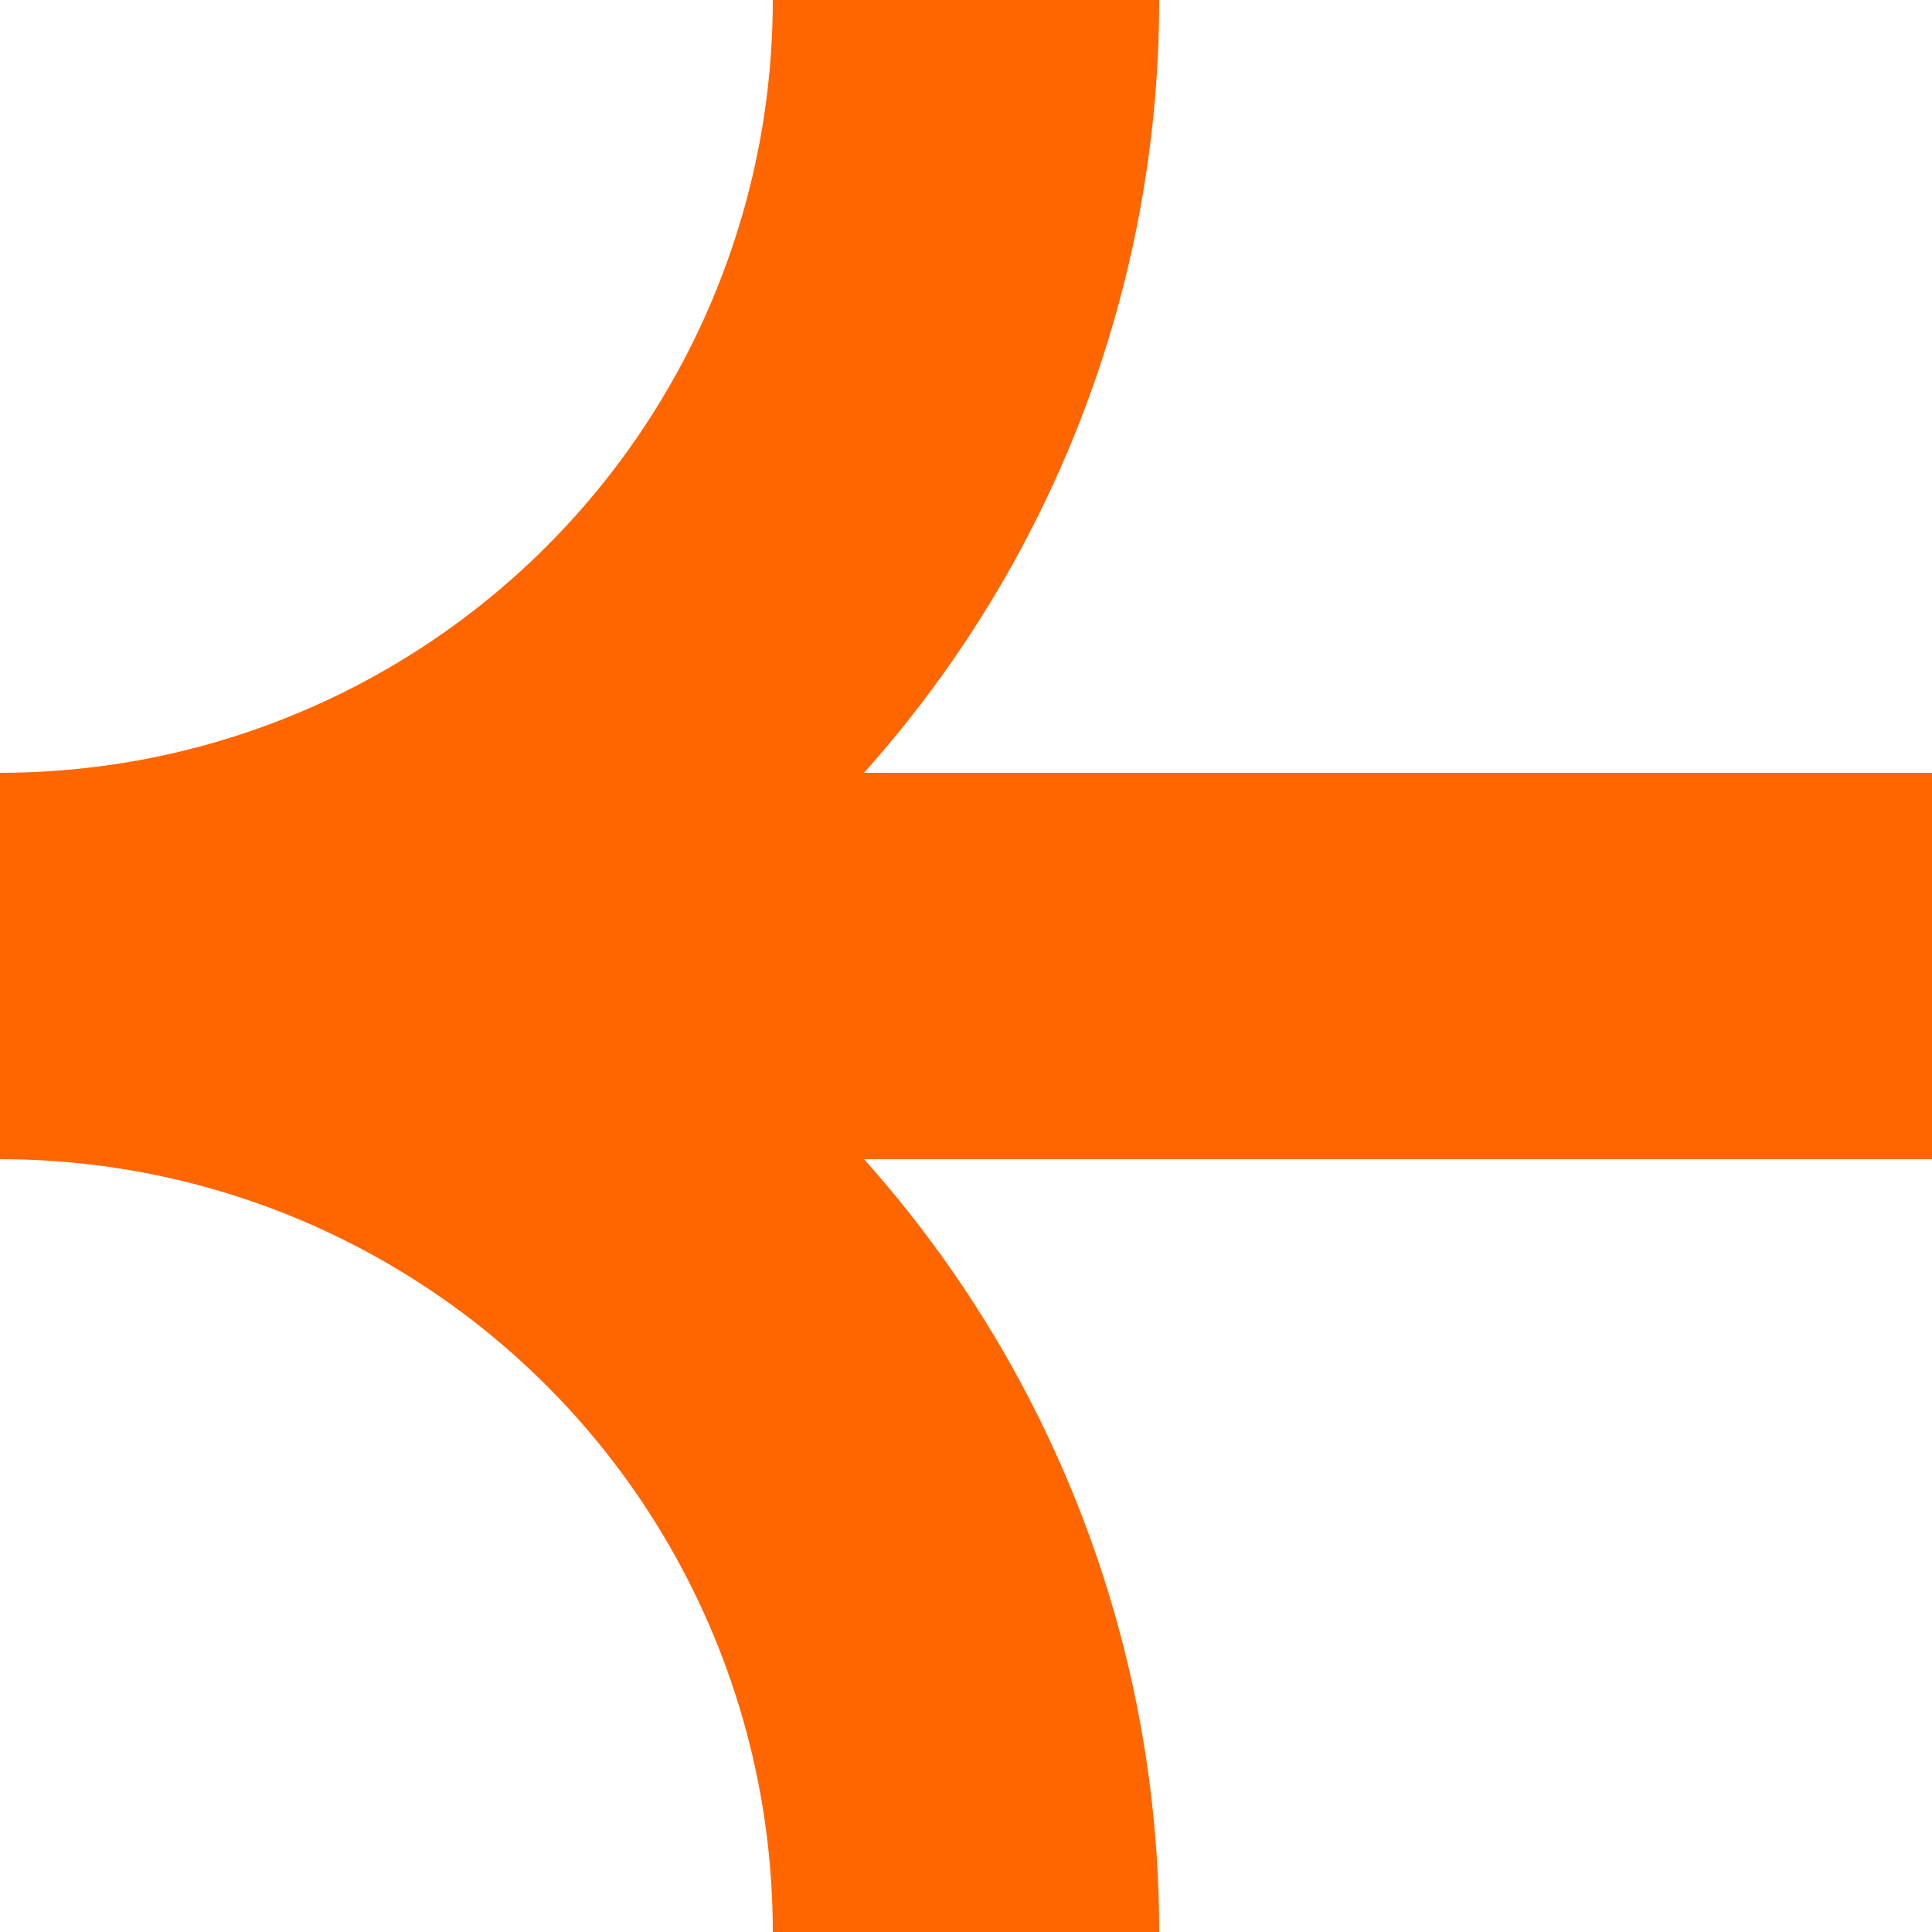
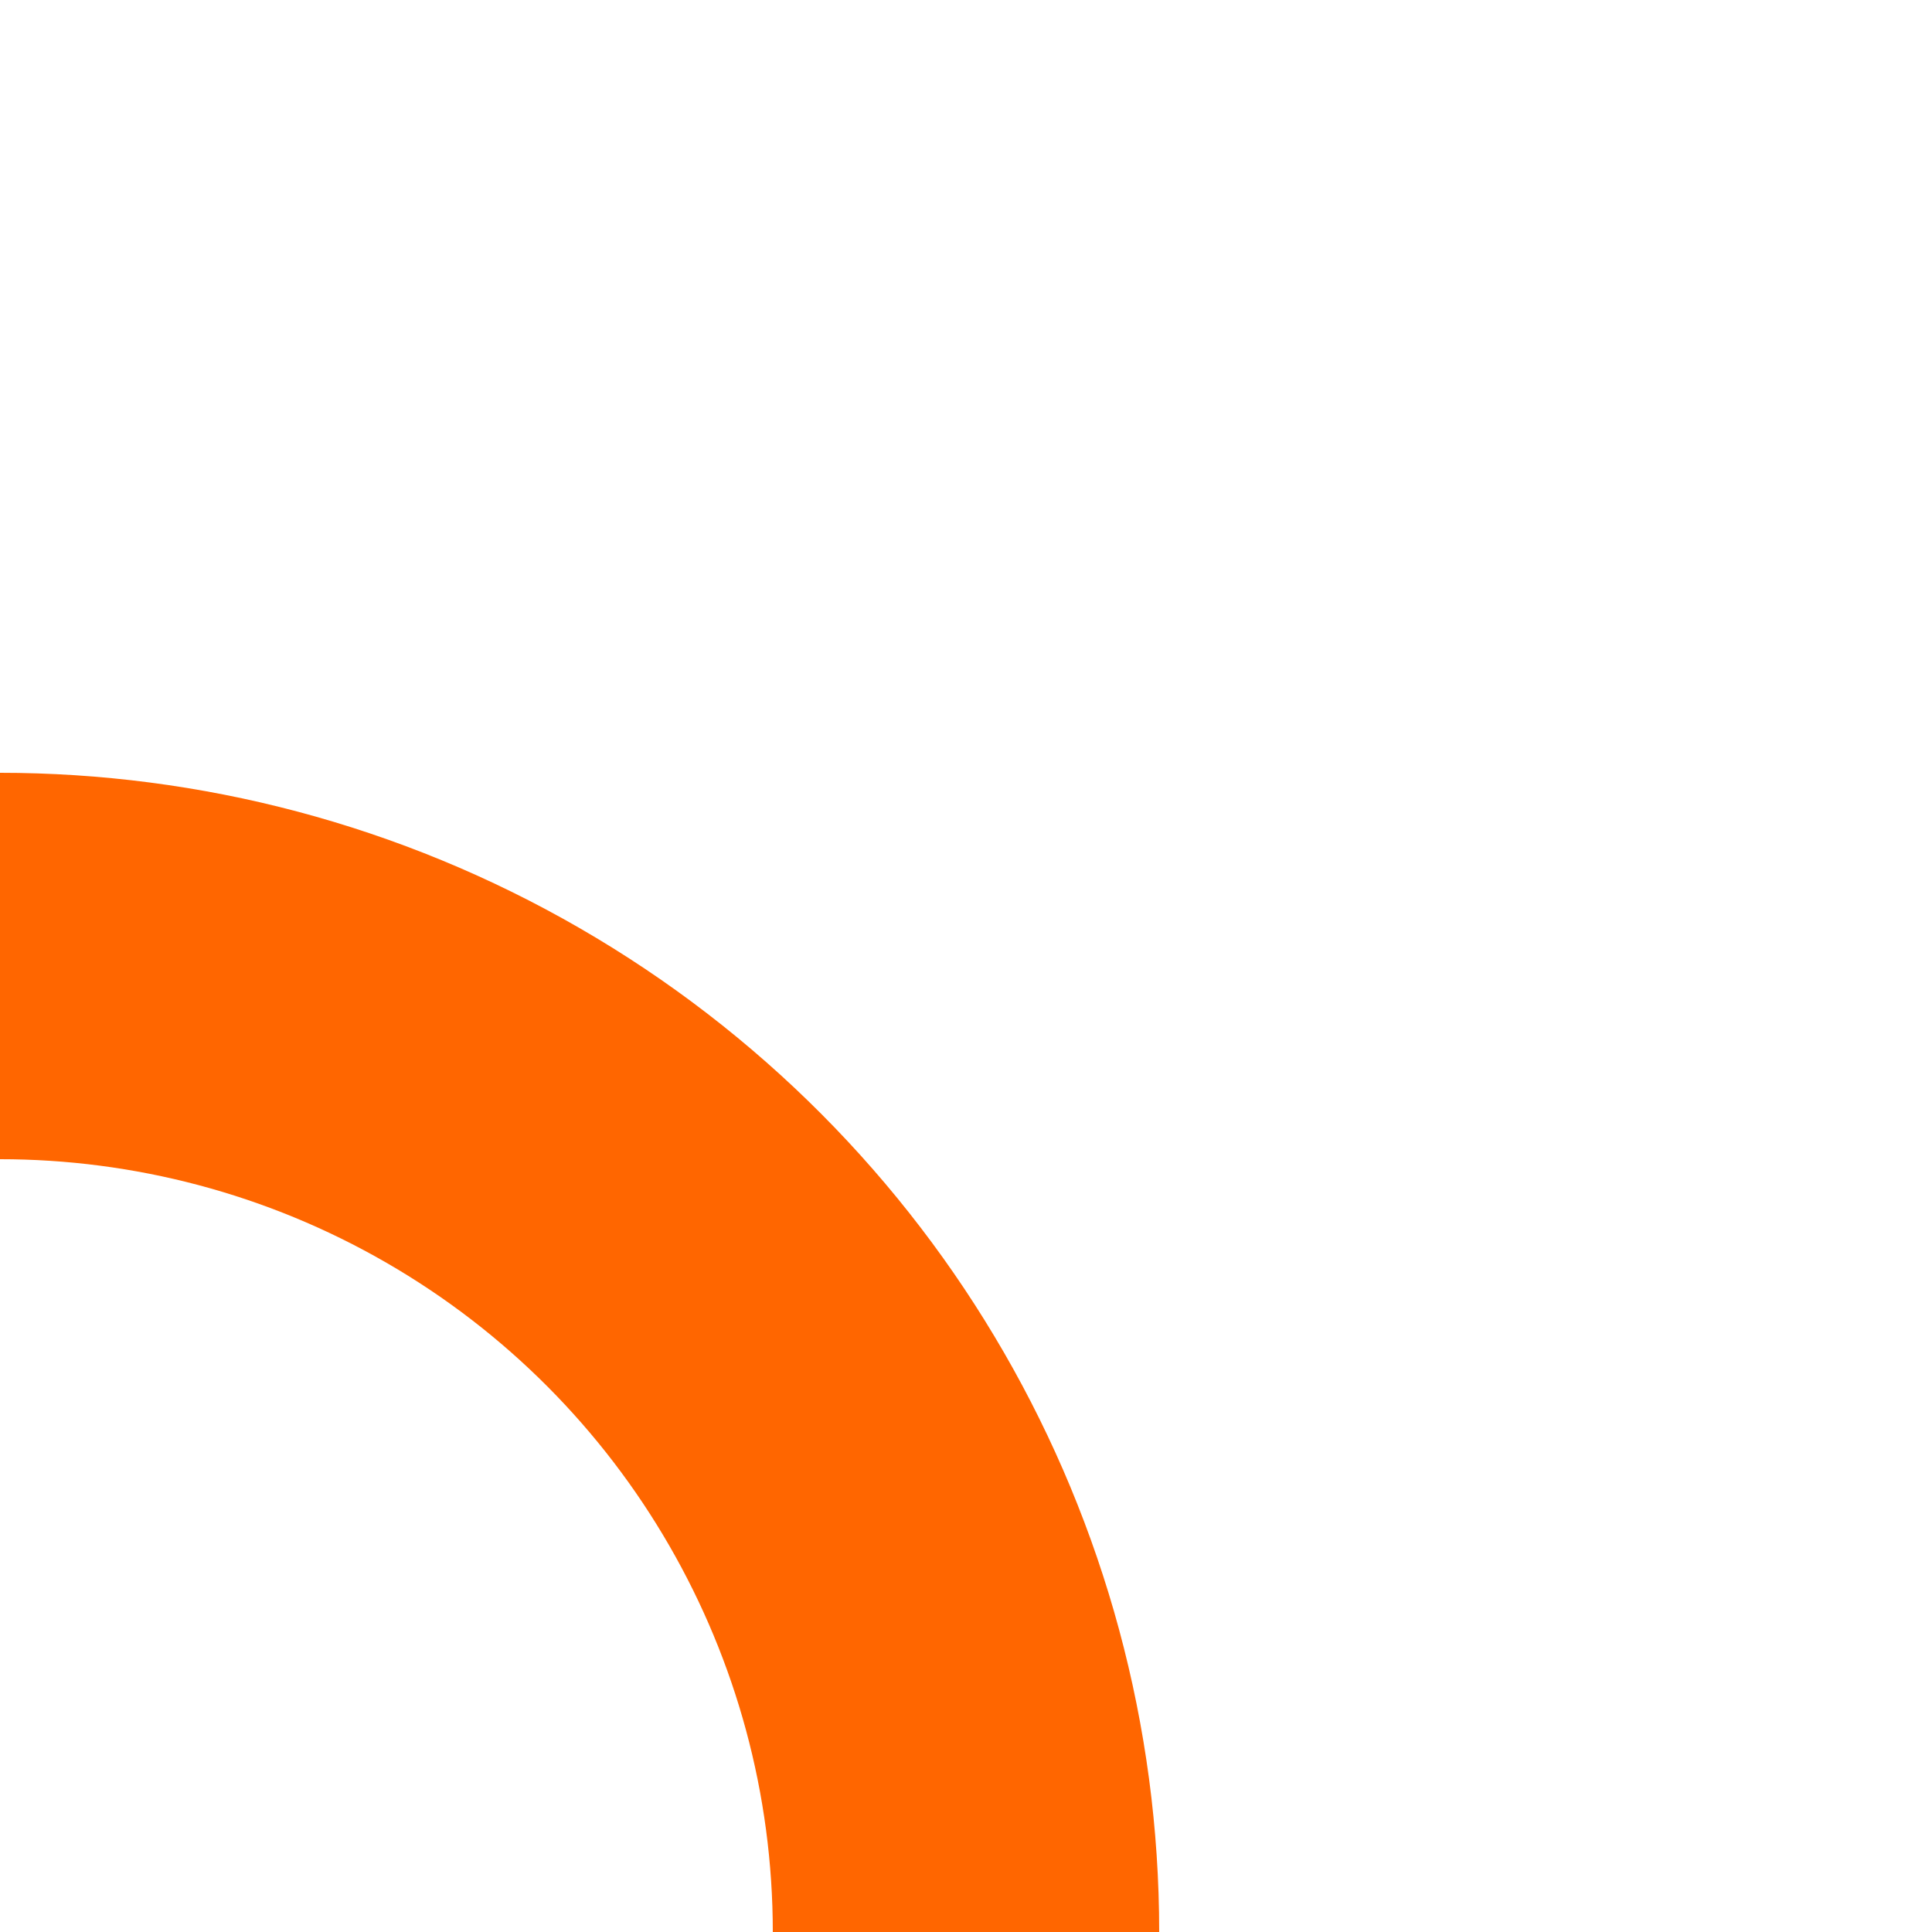
<svg xmlns="http://www.w3.org/2000/svg" width="500" height="500">
  <title>ABZqr+r_orange</title>
  <g stroke="#FF6600" stroke-width="100" fill="none">
-     <path d="M 0,250 H 500" />
-     <circle cx="0" cy="0" r="250" />
    <circle cx="0" cy="500" r="250" />
  </g>
</svg>